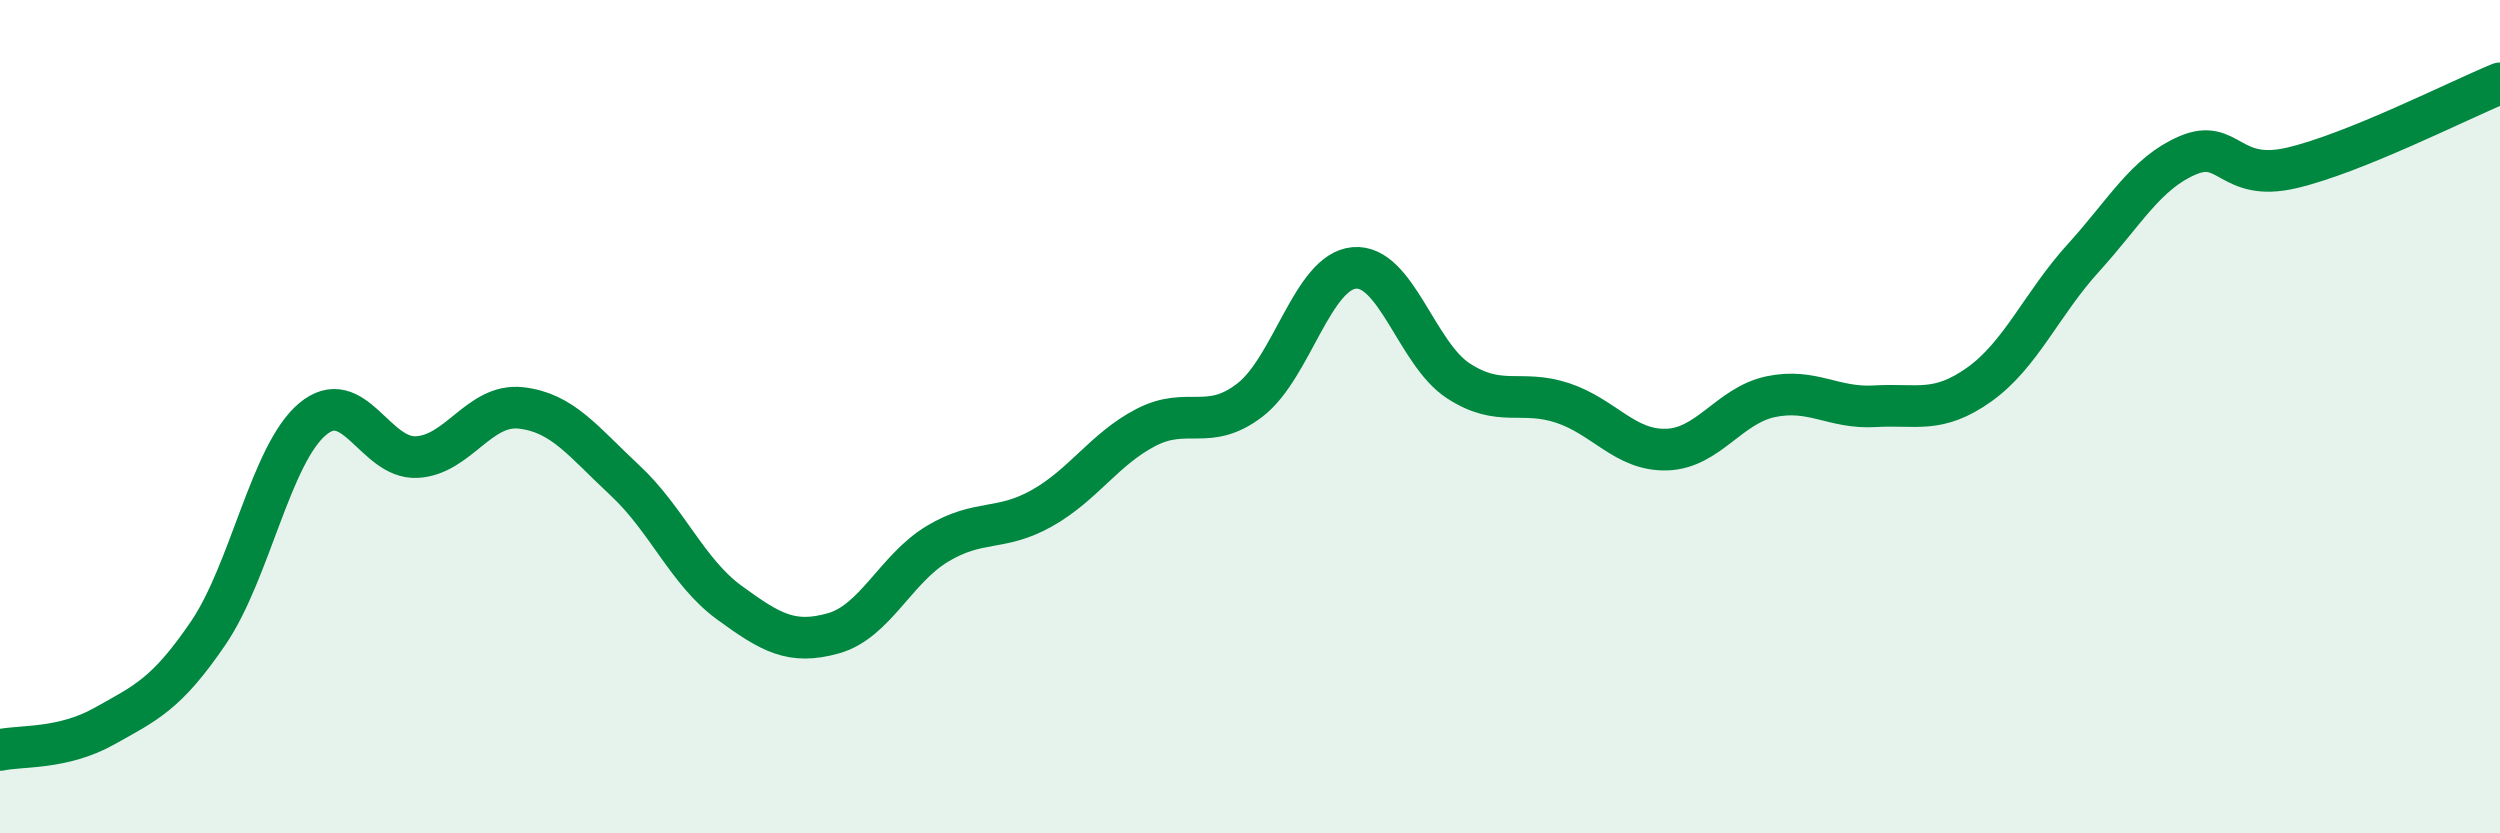
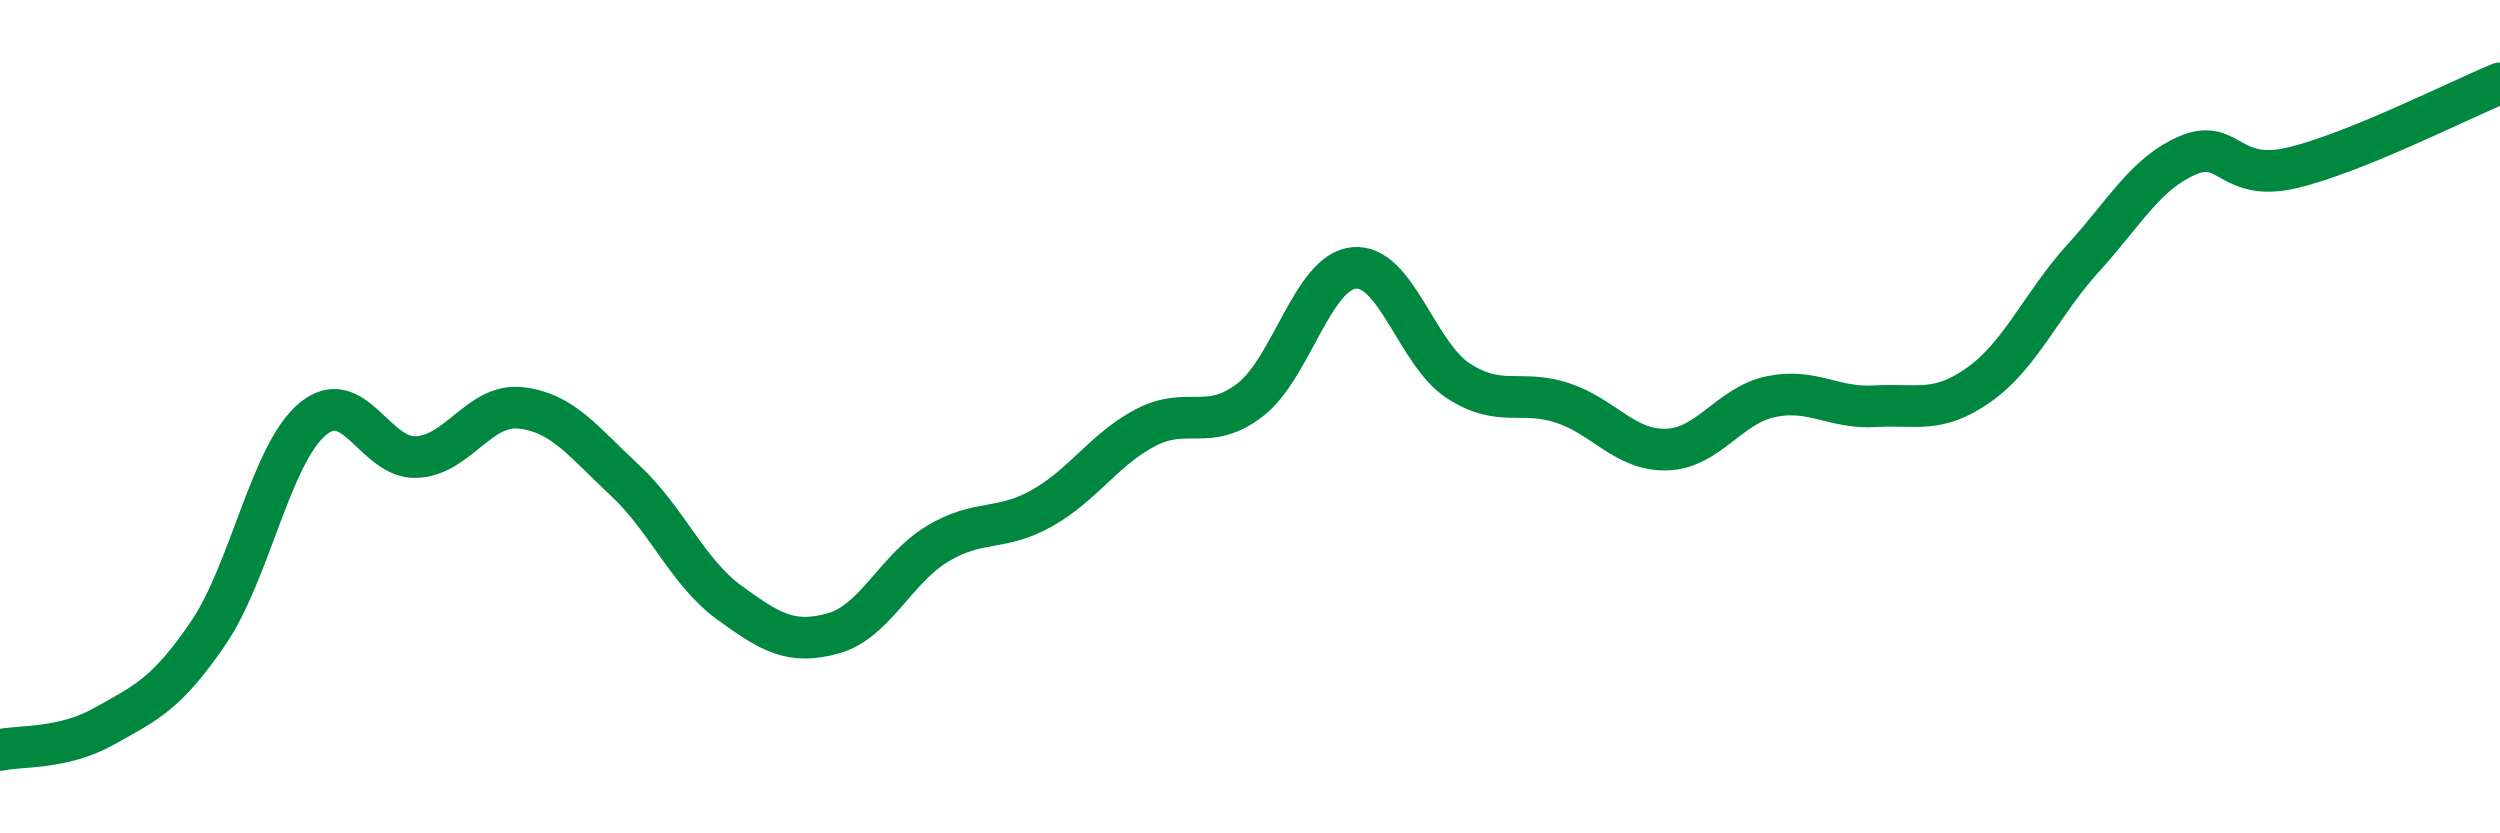
<svg xmlns="http://www.w3.org/2000/svg" width="60" height="20" viewBox="0 0 60 20">
-   <path d="M 0,18 C 0.5,17.89 1.5,17.99 2.5,17.43 C 3.5,16.87 4,16.66 5,15.19 C 6,13.72 6.5,10.9 7.5,10.06 C 8.5,9.22 9,11.02 10,10.97 C 11,10.92 11.5,9.68 12.5,9.79 C 13.5,9.9 14,10.6 15,11.53 C 16,12.46 16.5,13.73 17.5,14.46 C 18.5,15.19 19,15.48 20,15.2 C 21,14.92 21.5,13.65 22.5,13.05 C 23.5,12.45 24,12.76 25,12.2 C 26,11.64 26.5,10.78 27.5,10.26 C 28.5,9.74 29,10.37 30,9.6 C 31,8.83 31.5,6.52 32.5,6.43 C 33.5,6.34 34,8.49 35,9.14 C 36,9.79 36.5,9.34 37.5,9.67 C 38.5,10 39,10.82 40,10.79 C 41,10.76 41.5,9.73 42.5,9.52 C 43.5,9.31 44,9.81 45,9.75 C 46,9.69 46.5,9.94 47.5,9.23 C 48.5,8.52 49,7.29 50,6.19 C 51,5.09 51.5,4.16 52.5,3.73 C 53.5,3.3 53.5,4.38 55,4.03 C 56.5,3.68 59,2.41 60,2L60 20L0 20Z" fill="#008740" opacity="0.1" stroke-linecap="round" stroke-linejoin="round" />
  <path d="M 0,18 C 0.5,17.89 1.5,17.99 2.5,17.43 C 3.5,16.87 4,16.66 5,15.19 C 6,13.72 6.5,10.9 7.5,10.06 C 8.5,9.22 9,11.02 10,10.97 C 11,10.92 11.5,9.68 12.5,9.79 C 13.5,9.9 14,10.6 15,11.53 C 16,12.46 16.5,13.73 17.5,14.46 C 18.5,15.19 19,15.48 20,15.2 C 21,14.92 21.5,13.65 22.5,13.05 C 23.5,12.45 24,12.76 25,12.2 C 26,11.64 26.5,10.78 27.5,10.26 C 28.5,9.74 29,10.37 30,9.6 C 31,8.83 31.5,6.52 32.5,6.43 C 33.5,6.34 34,8.49 35,9.14 C 36,9.79 36.5,9.34 37.5,9.67 C 38.5,10 39,10.82 40,10.79 C 41,10.76 41.5,9.73 42.5,9.52 C 43.5,9.31 44,9.81 45,9.75 C 46,9.69 46.5,9.94 47.5,9.23 C 48.5,8.52 49,7.29 50,6.19 C 51,5.09 51.5,4.16 52.5,3.73 C 53.5,3.3 53.5,4.38 55,4.03 C 56.5,3.68 59,2.41 60,2" stroke="#008740" stroke-width="1" fill="none" stroke-linecap="round" stroke-linejoin="round" />
</svg>